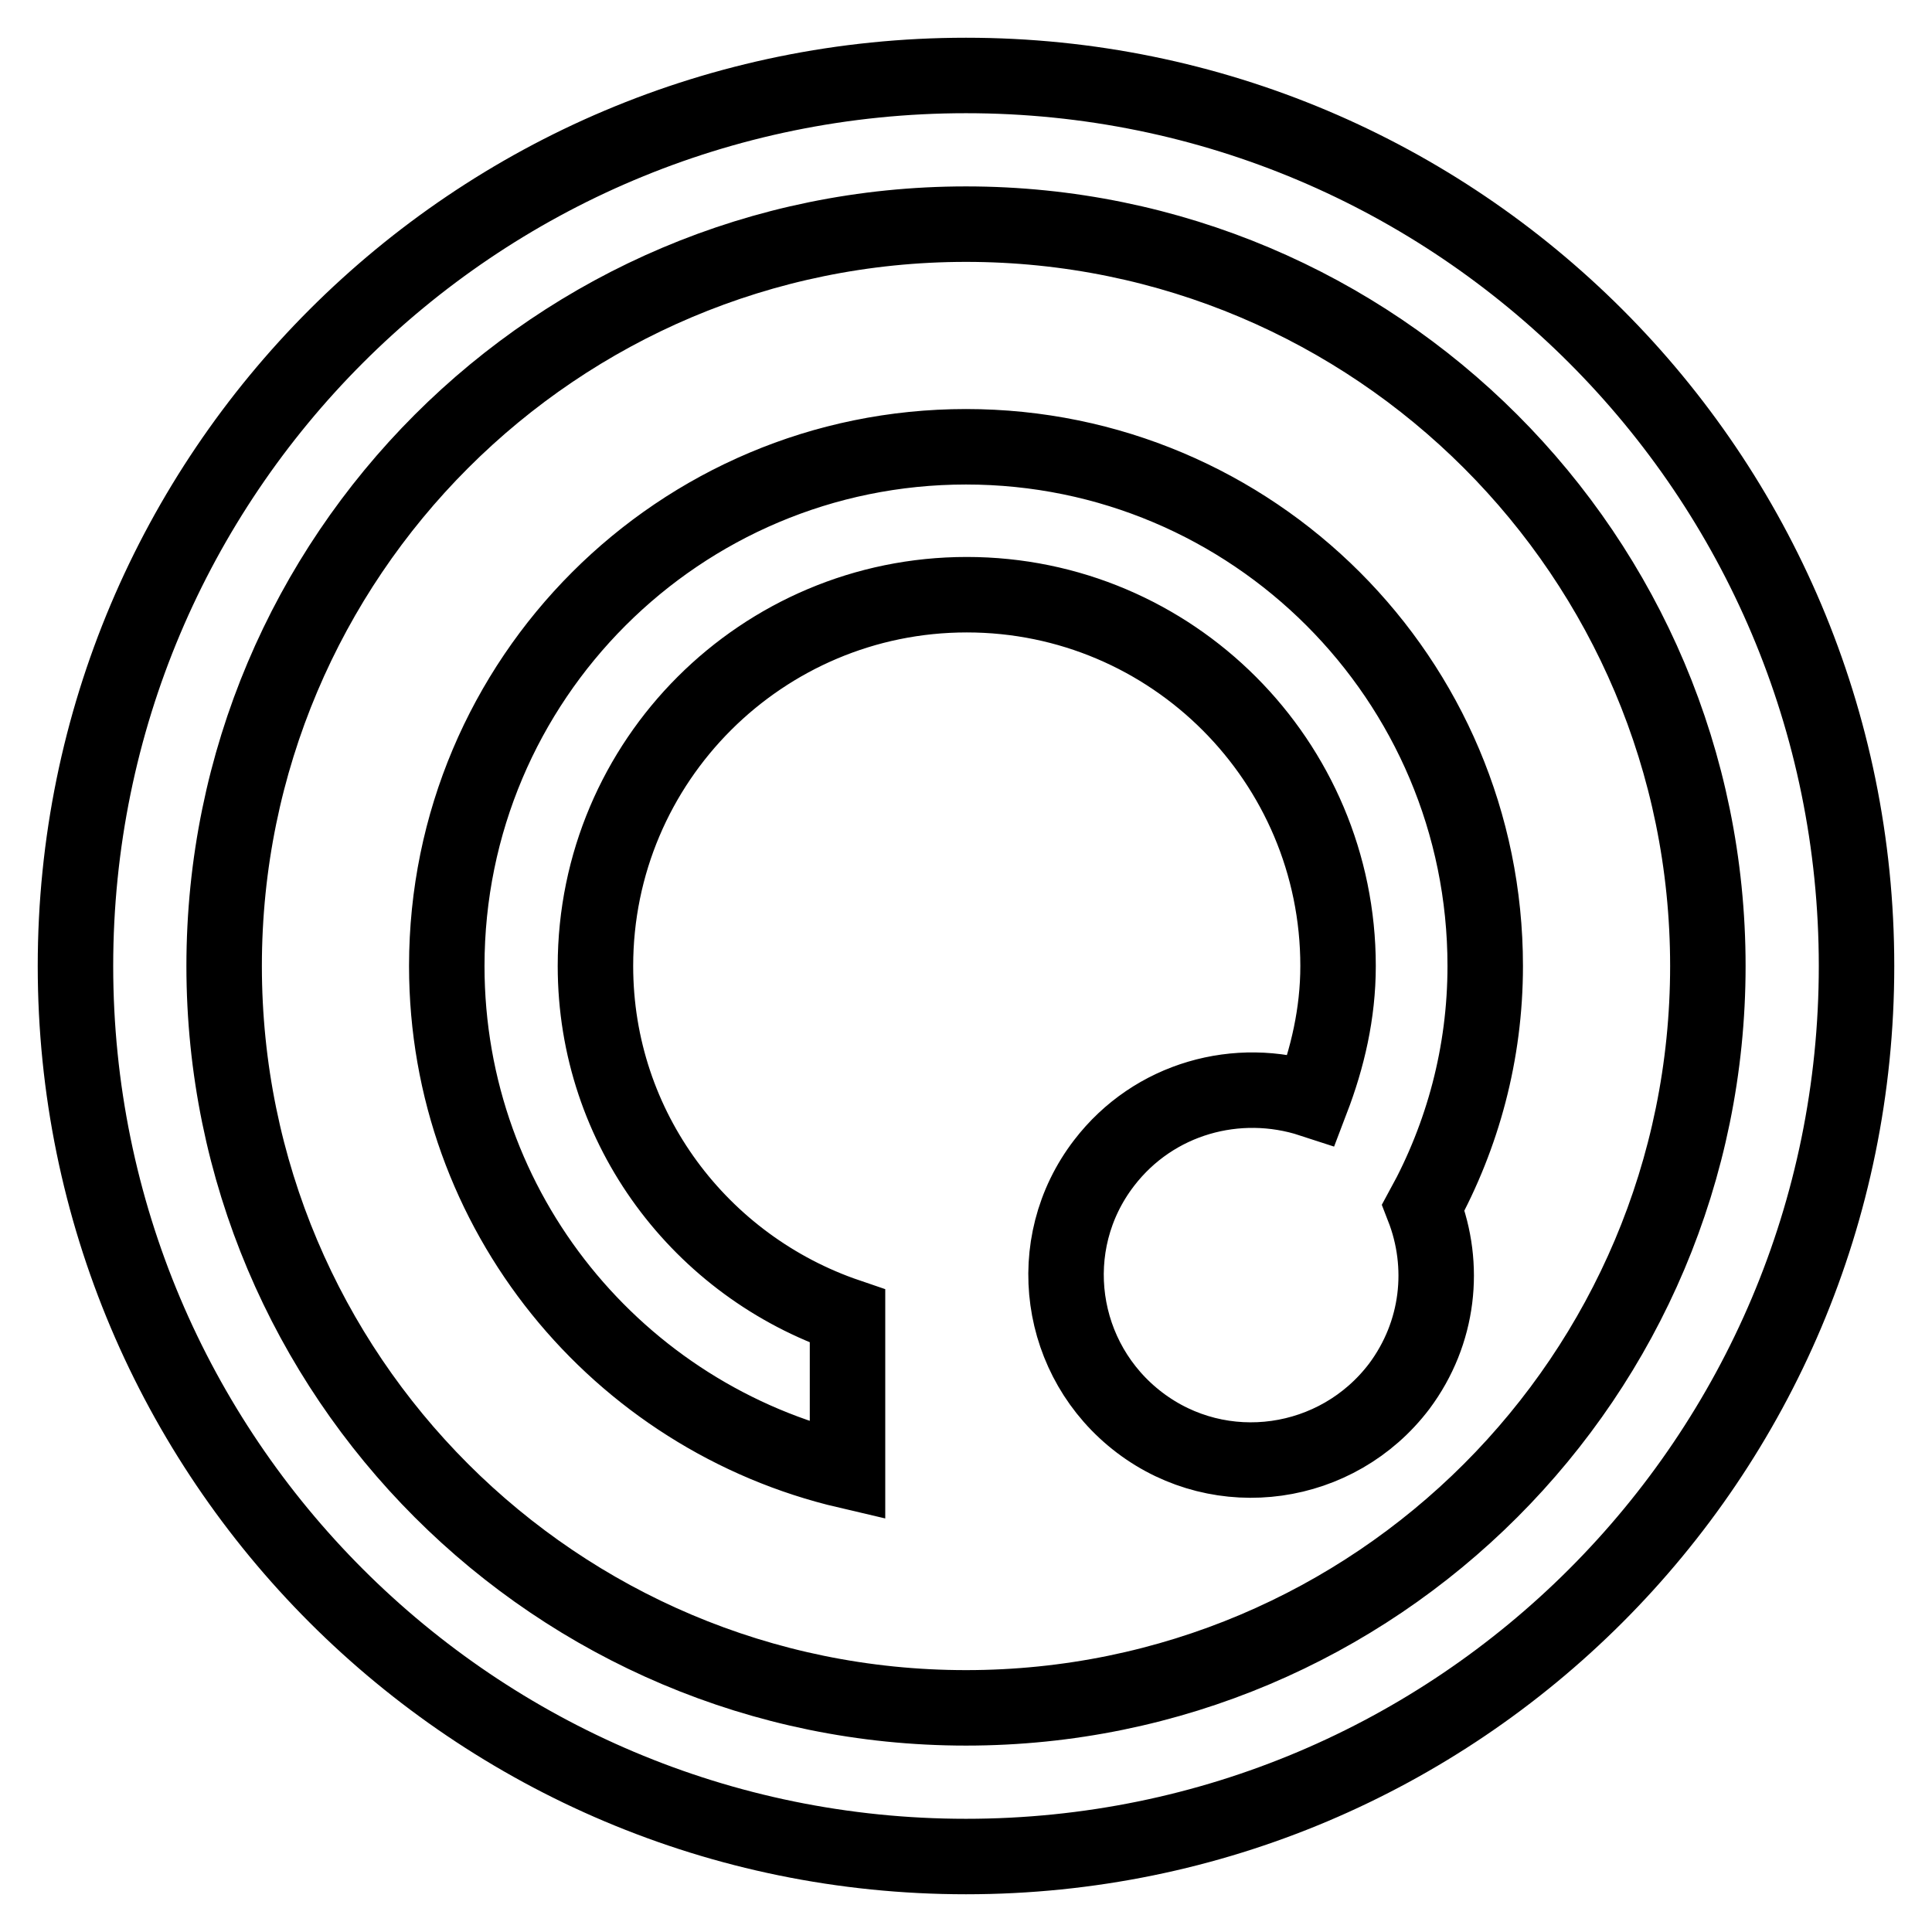
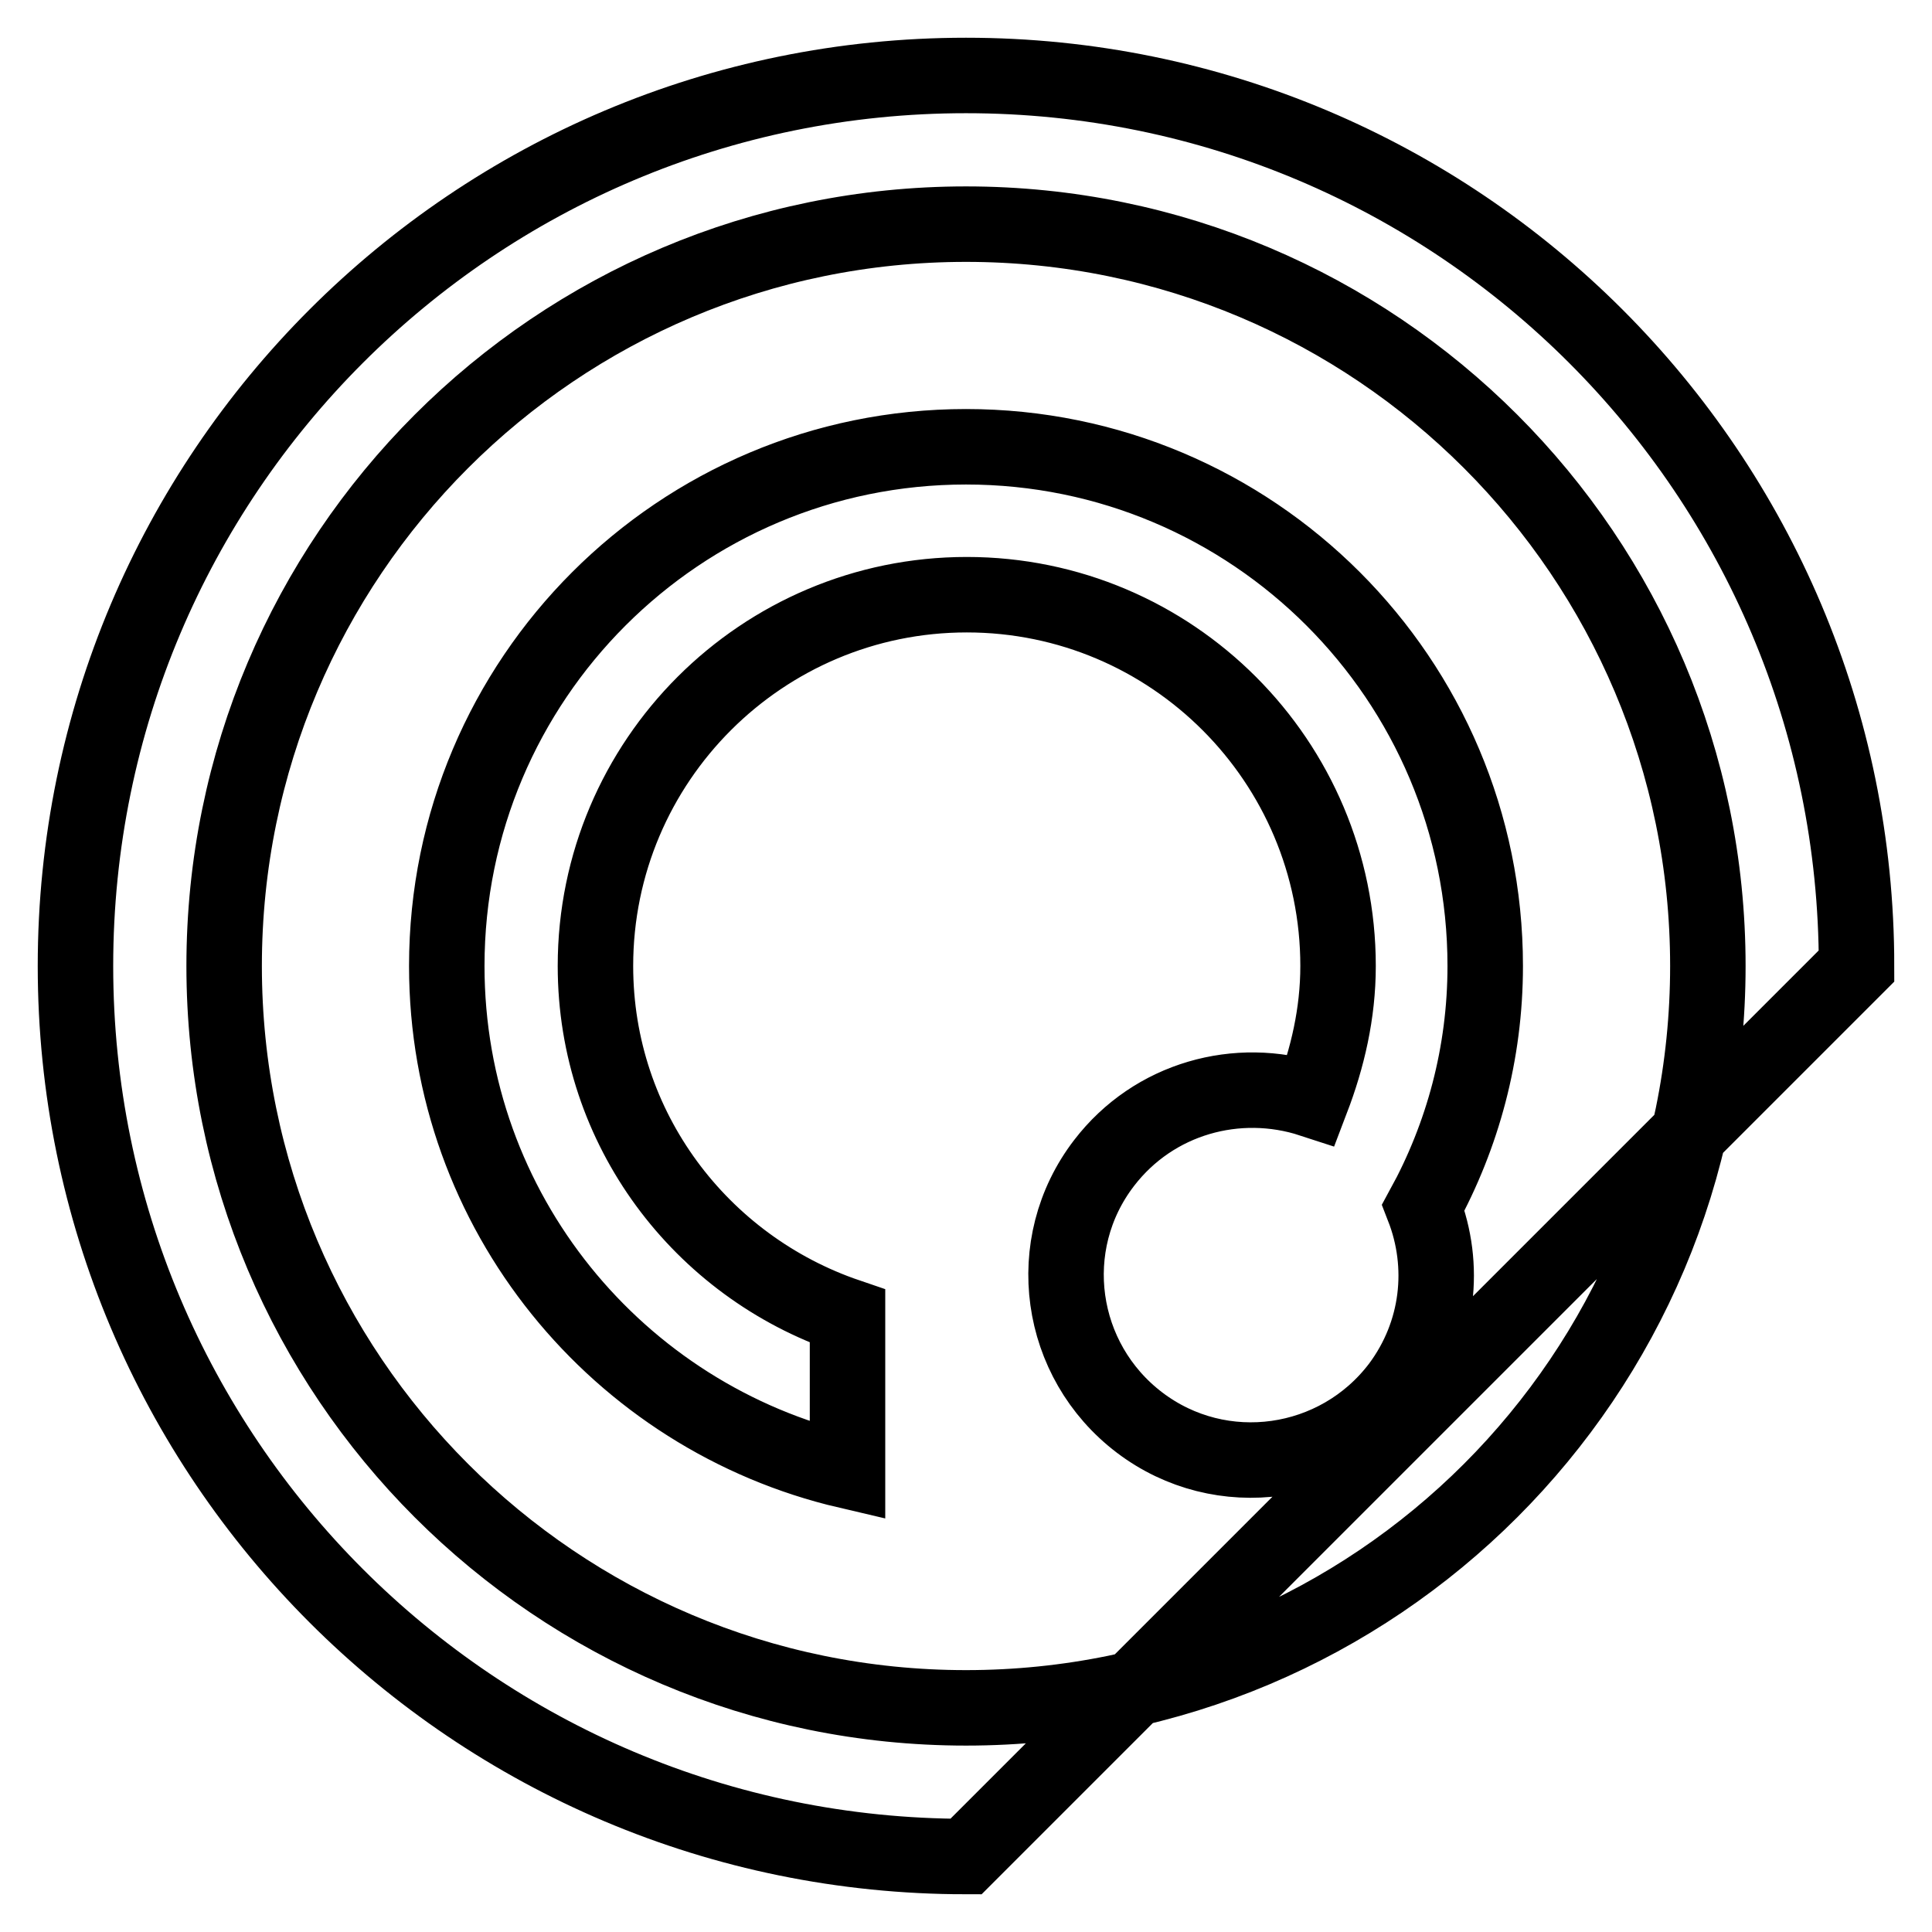
<svg xmlns="http://www.w3.org/2000/svg" version="1.1" x="0px" y="0px" viewBox="0 0 256 256" enable-background="new 0 0 256 256" xml:space="preserve">
  <g>
    <g>
-       <path stroke-width="10" fill-opacity="0" stroke="#000000" d="M128,246c-65.2,0-118-52.8-118-118C10,62.8,62.8,10,128,10c65.2,0,118,52.8,118,118C246,193.2,193.2,246,128,246z M128,29.7c-54.3,0-98.3,44-98.3,98.3c0,54.3,44,98.3,98.3,98.3c54.3,0,98.3-44,98.3-98.3C226.3,73.7,182.3,29.7,128,29.7z M185.4,183.7c-8.2,10.8-23.6,13-34.4,4.8c-10.8-8.2-13-23.6-4.7-34.4c6.6-8.6,17.7-11.6,27.5-8.4c2.1-5.5,3.5-11.4,3.5-17.7c0-27.1-22-49.2-49.2-49.2c-27.1,0-49.2,22-49.2,49.2c0,21.6,14,39.8,33.4,46.4v20.5c-30.4-7.1-53.1-34.3-53.1-66.9c0-38,30.8-68.8,68.8-68.8c38,0,68.8,30.8,68.8,68.8c0,11.6-3,22.5-8.2,32C191.6,167.7,190.7,176.6,185.4,183.7z" />
+       <path stroke-width="10" fill-opacity="0" stroke="#000000" d="M128,246c-65.2,0-118-52.8-118-118C10,62.8,62.8,10,128,10c65.2,0,118,52.8,118,118z M128,29.7c-54.3,0-98.3,44-98.3,98.3c0,54.3,44,98.3,98.3,98.3c54.3,0,98.3-44,98.3-98.3C226.3,73.7,182.3,29.7,128,29.7z M185.4,183.7c-8.2,10.8-23.6,13-34.4,4.8c-10.8-8.2-13-23.6-4.7-34.4c6.6-8.6,17.7-11.6,27.5-8.4c2.1-5.5,3.5-11.4,3.5-17.7c0-27.1-22-49.2-49.2-49.2c-27.1,0-49.2,22-49.2,49.2c0,21.6,14,39.8,33.4,46.4v20.5c-30.4-7.1-53.1-34.3-53.1-66.9c0-38,30.8-68.8,68.8-68.8c38,0,68.8,30.8,68.8,68.8c0,11.6-3,22.5-8.2,32C191.6,167.7,190.7,176.6,185.4,183.7z" />
    </g>
  </g>
</svg>